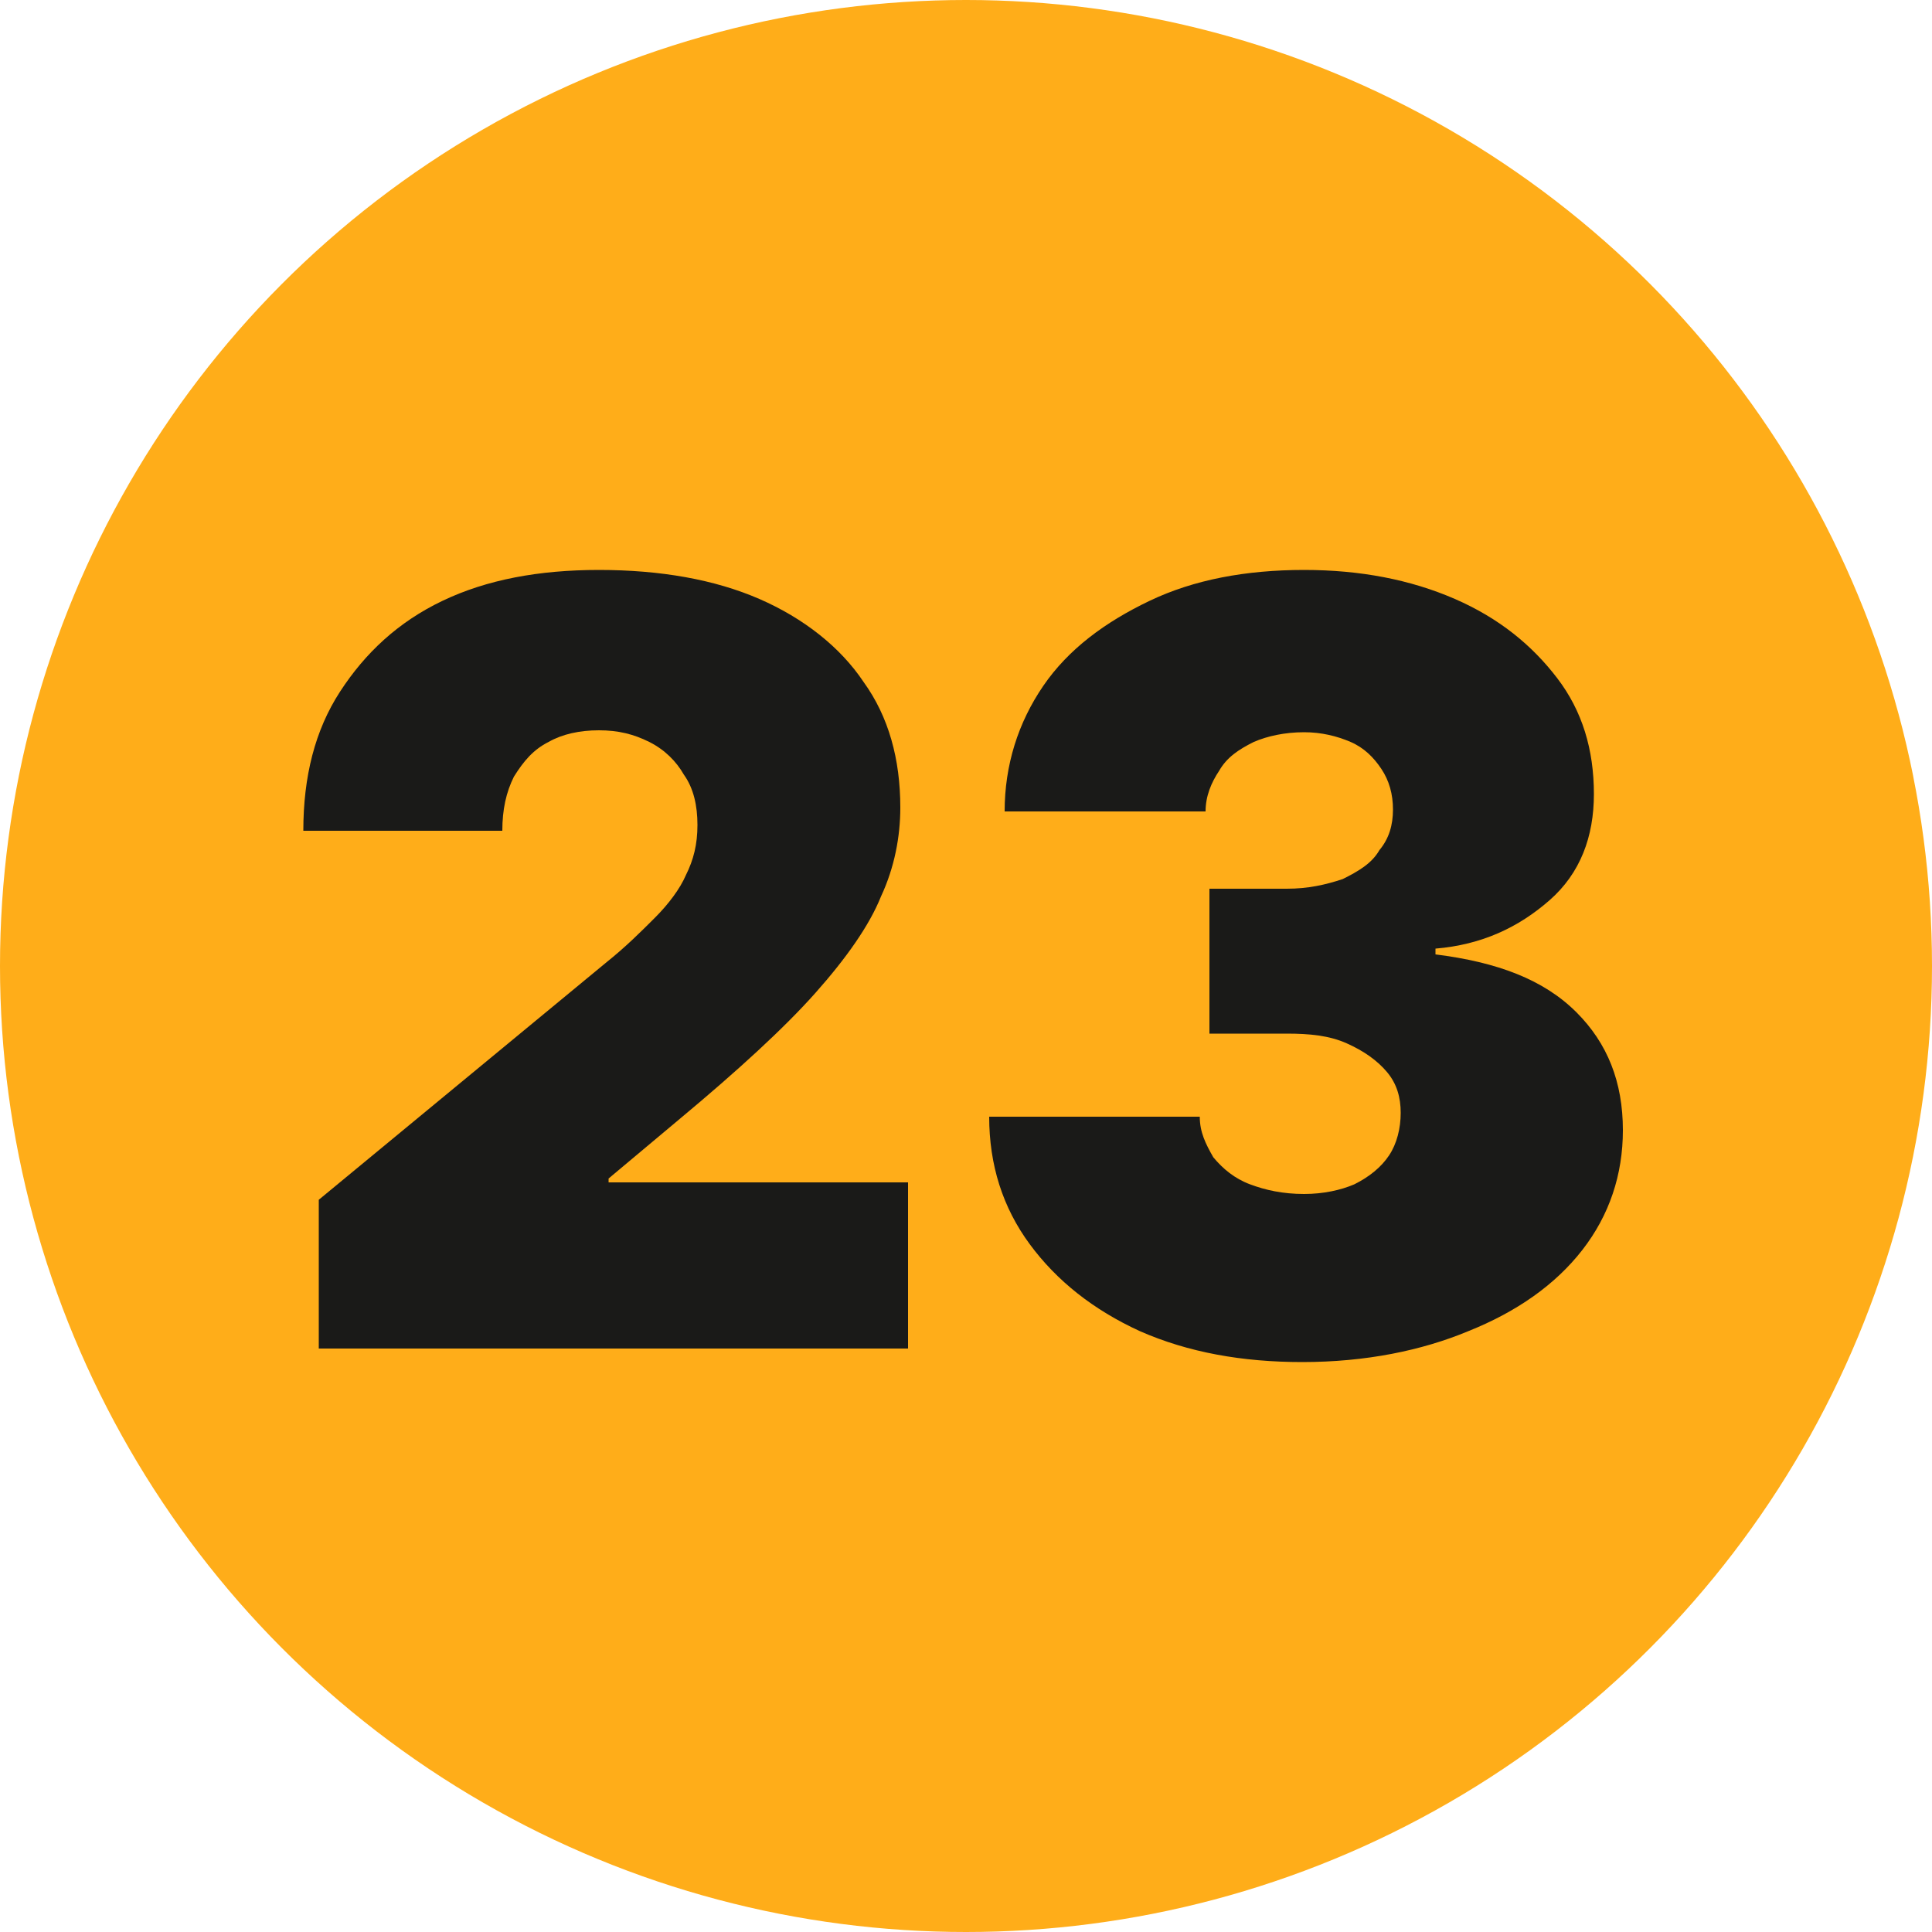
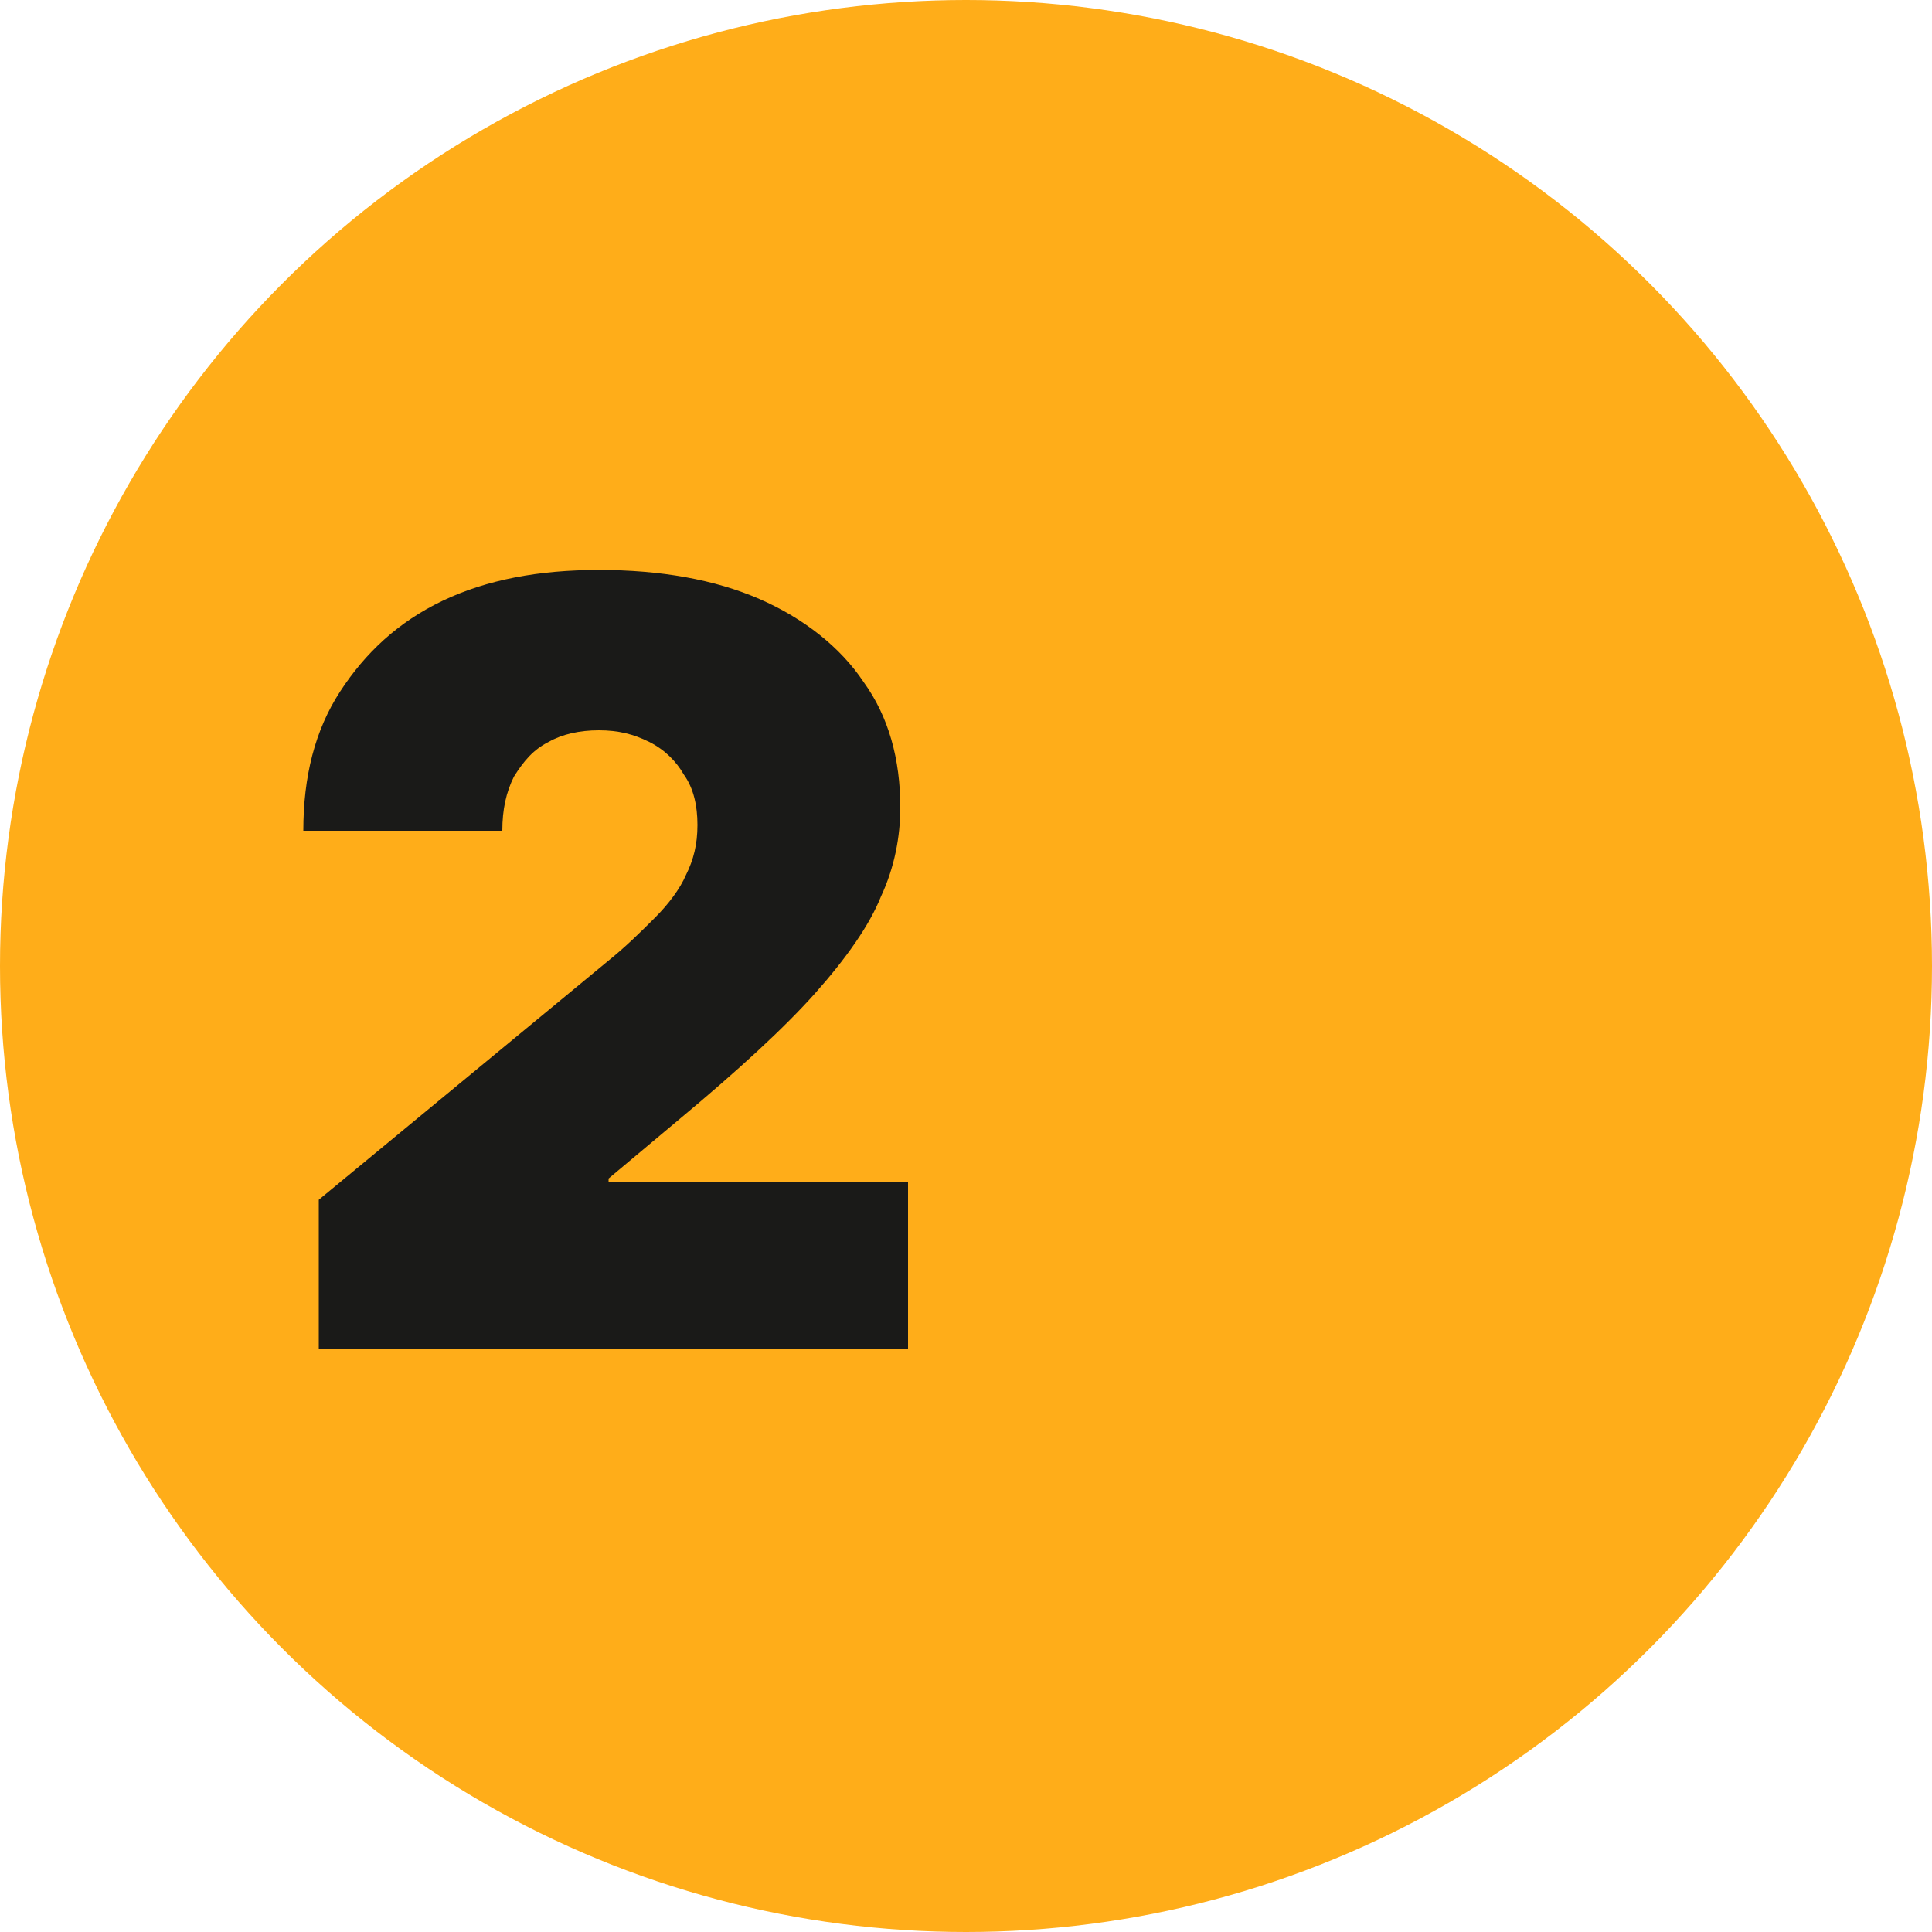
<svg xmlns="http://www.w3.org/2000/svg" version="1.1" id="Layer_1" x="0px" y="0px" viewBox="0 0 100 100" style="enable-background:new 0 0 100 100;" xml:space="preserve">
  <style type="text/css"> .st0{fill-rule:evenodd;clip-rule:evenodd;fill:#FFAD19;} .st1{fill:#1A1A18;} </style>
  <g>
    <circle class="st0" cx="50" cy="50" r="50" />
    <g>
      <g>
        <path class="st1" d="M16.5,69.9v-7.8l14.9-12.3c1-0.8,1.8-1.6,2.5-2.3c0.7-0.7,1.3-1.5,1.6-2.2c0.4-0.8,0.6-1.6,0.6-2.6 c0-1-0.2-1.9-0.7-2.6c-0.4-0.7-1-1.3-1.8-1.7C32.8,38,32,37.8,31,37.8c-1,0-1.9,0.2-2.6,0.6c-0.8,0.4-1.3,1-1.8,1.8 c-0.4,0.8-0.6,1.7-0.6,2.8H15.7c0-2.8,0.6-5.2,1.9-7.2c1.3-2,3-3.6,5.3-4.7s5-1.6,8.1-1.6c3.2,0,6,0.5,8.3,1.5 c2.3,1,4.2,2.5,5.4,4.3c1.3,1.8,1.9,4,1.9,6.5c0,1.5-0.3,3.1-1,4.6c-0.6,1.5-1.8,3.2-3.4,5c-1.6,1.8-4,4-7,6.5L31.5,61v0.2H47 v8.6H16.5z" />
-         <path class="st1" d="M67.4,70.5c-3.1,0-5.9-0.5-8.4-1.6c-2.4-1.1-4.3-2.6-5.7-4.5c-1.4-1.9-2.1-4.1-2.1-6.6h10.9 c0,0.8,0.3,1.4,0.7,2.1c0.5,0.6,1.1,1.1,1.9,1.4c0.8,0.3,1.7,0.5,2.8,0.5c1,0,1.9-0.2,2.6-0.5c0.8-0.4,1.4-0.9,1.8-1.5 c0.4-0.6,0.6-1.4,0.6-2.2c0-0.8-0.2-1.5-0.7-2.1c-0.5-0.6-1.2-1.1-2.1-1.5c-0.9-0.4-1.9-0.5-3.1-0.5h-4v-7.5h4 c1.1,0,2-0.2,2.9-0.5c0.8-0.4,1.5-0.8,1.9-1.5c0.5-0.6,0.7-1.3,0.7-2.1c0-0.8-0.2-1.5-0.6-2.1c-0.4-0.6-0.9-1.1-1.6-1.4 c-0.7-0.3-1.5-0.5-2.4-0.5c-1,0-1.9,0.2-2.6,0.5c-0.8,0.4-1.4,0.8-1.8,1.5c-0.4,0.6-0.7,1.3-0.7,2.1H52c0-2.4,0.7-4.6,2-6.5 c1.3-1.9,3.2-3.3,5.5-4.4c2.3-1.1,5-1.6,8-1.6c2.9,0,5.5,0.5,7.8,1.5c2.3,1,4,2.4,5.3,4.1c1.3,1.7,1.9,3.7,1.9,6 c0,2.2-0.7,4.1-2.3,5.5s-3.5,2.3-5.9,2.5v0.3c3.2,0.4,5.6,1.3,7.3,3C83.2,54,84,56,84,58.5c0,2.3-0.7,4.4-2.1,6.2 c-1.4,1.8-3.4,3.2-5.9,4.2C73.6,69.9,70.7,70.5,67.4,70.5z" />
      </g>
    </g>
  </g>
</svg>